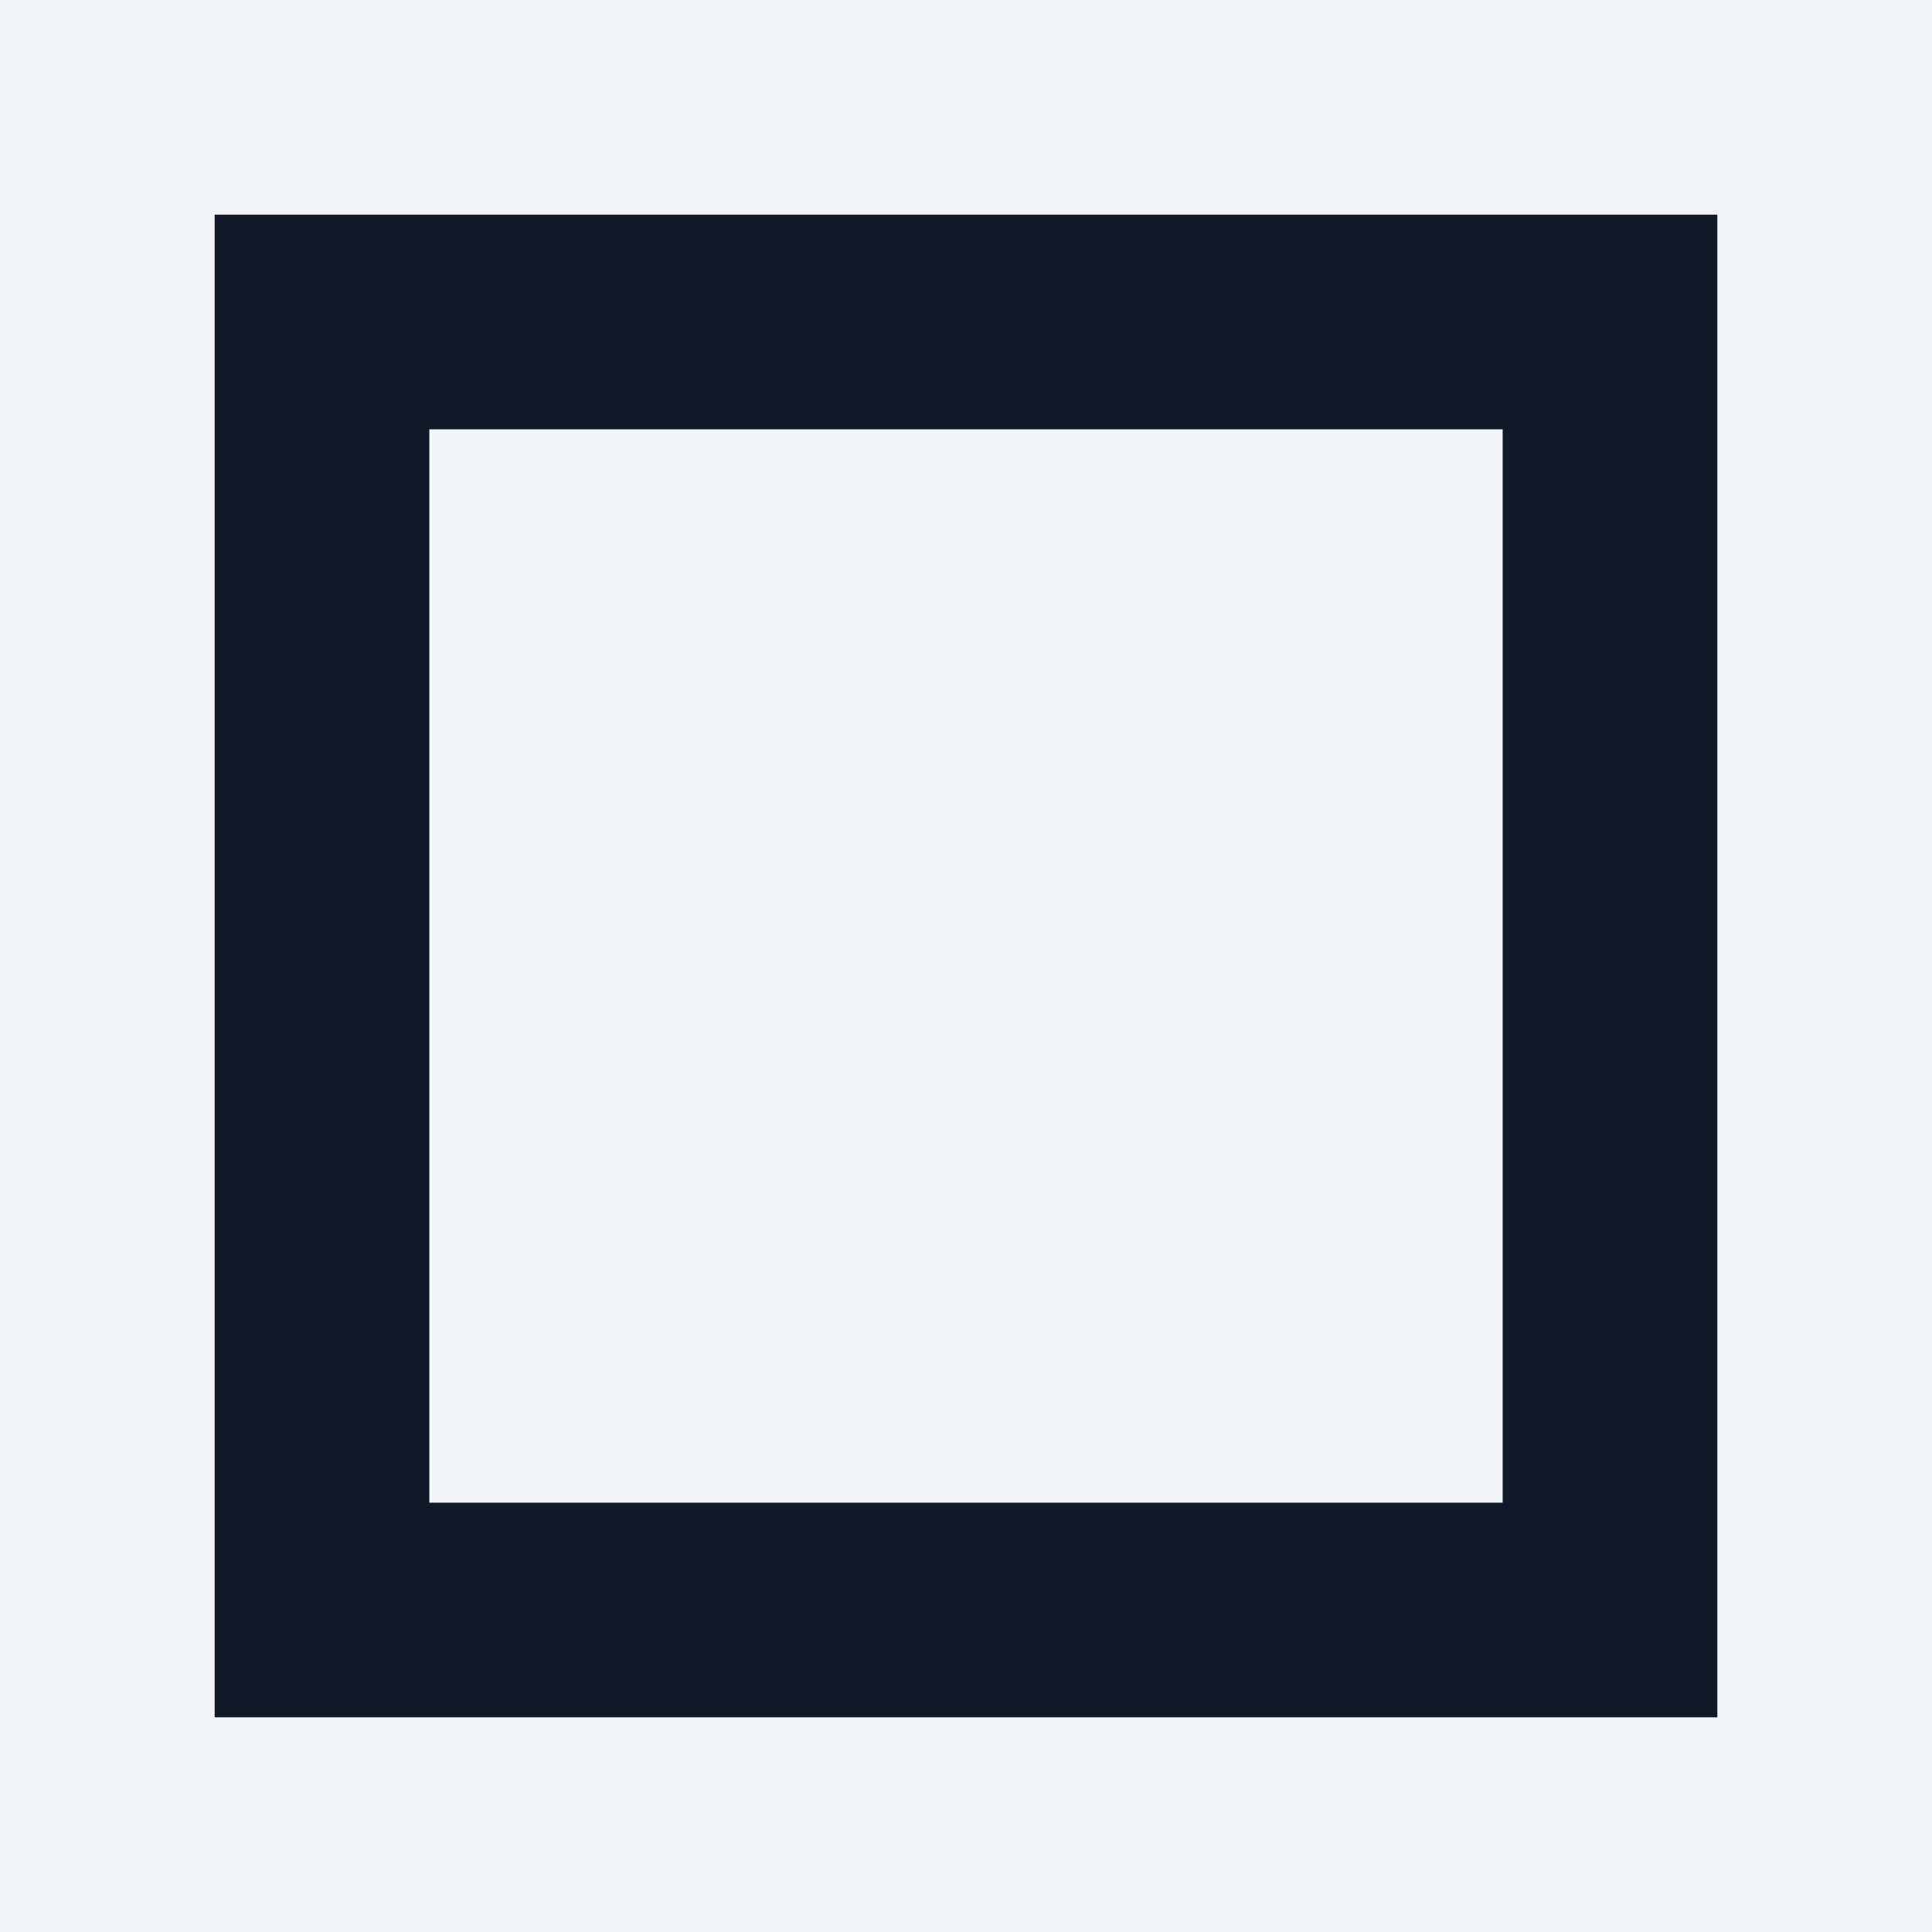
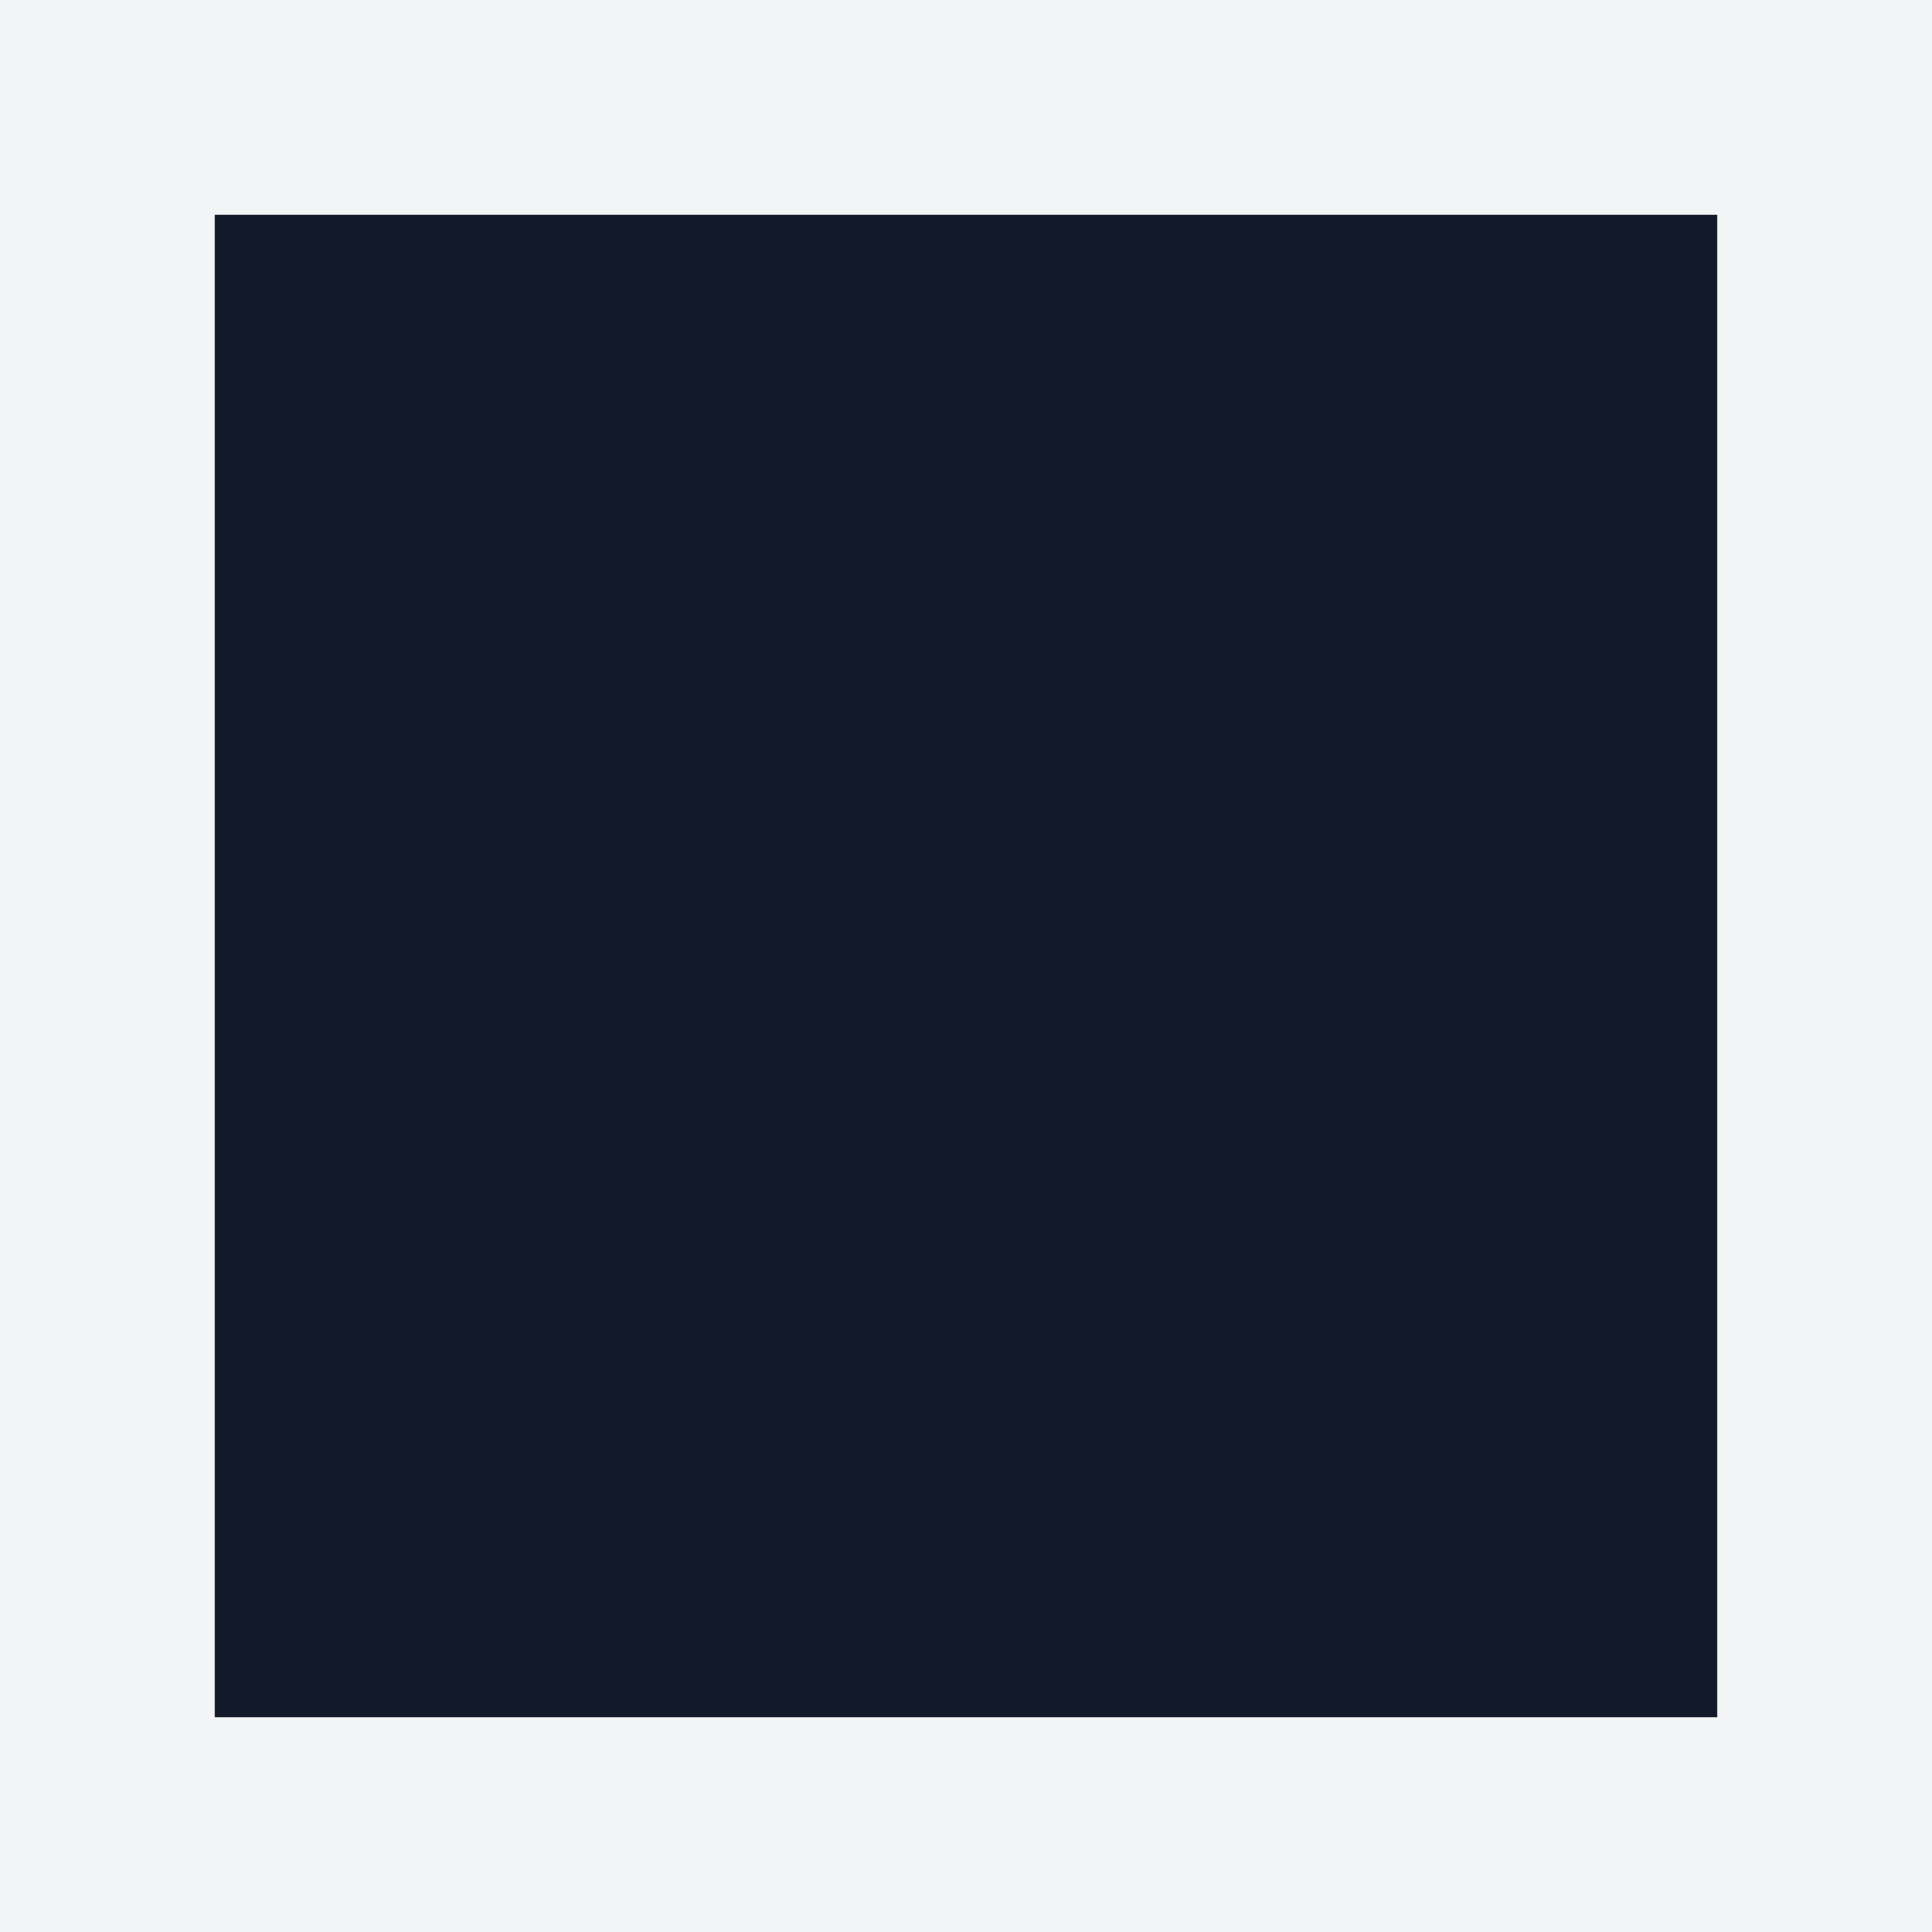
<svg xmlns="http://www.w3.org/2000/svg" width="180" height="180">
  <rect width="100%" height="100%" fill="#F3F4F6" />
  <rect x="20" y="20" width="140" height="140" fill="#111827" />
-   <rect x="40" y="40" width="100" height="100" fill="#F3F4F6" />
</svg>